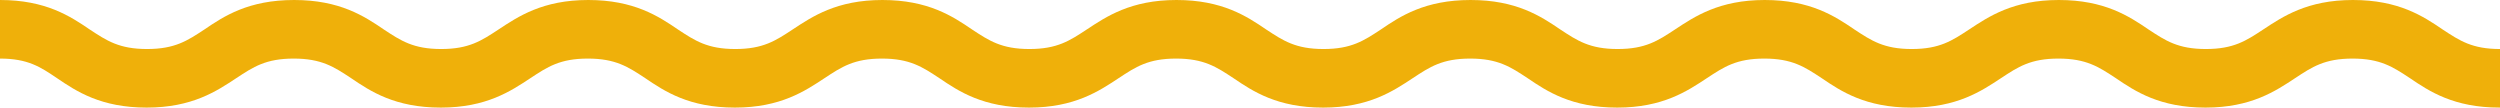
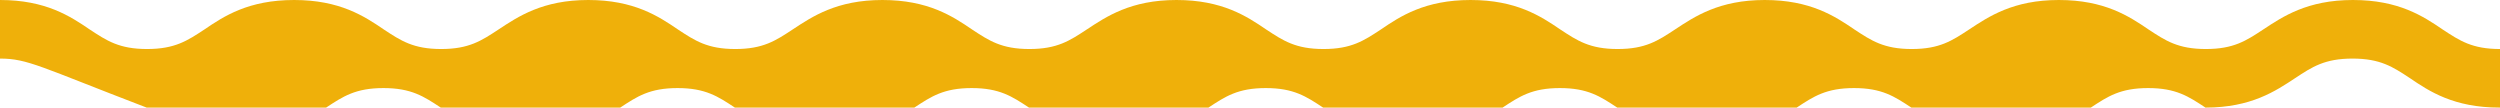
<svg xmlns="http://www.w3.org/2000/svg" fill="#000000" height="25.9" id="Layer_1" preserveAspectRatio="xMidYMid meet" version="1.1" viewBox="0.0 -0.0 601.8 25.9" width="601.8" x="0" xml:space="preserve" y="0" zoomAndPan="magnify">
  <g id="change1_1">
-     <path d="M601.7,25.9c-11,0-16.9-3.9-21.6-7.1c-4.1-2.7-7.1-4.7-13.8-4.7c-6.7,0-9.7,2-13.8,4.7 c-4.7,3.1-10.6,7.1-21.6,7.1c-11,0-16.9-3.9-21.6-7.1c-4.1-2.7-7.1-4.7-13.8-4.7c-6.7,0-9.7,2-13.8,4.7c-4.7,3.1-10.6,7.1-21.6,7.1 c-11,0-16.9-3.9-21.6-7.1c-4.1-2.7-7.1-4.7-13.8-4.7c-6.7,0-9.7,2-13.8,4.7c-4.7,3.1-10.6,7.1-21.6,7.1s-16.9-3.9-21.6-7.1 c-4.1-2.7-7.1-4.7-13.8-4.7c-6.7,0-9.7,2-13.8,4.7c-4.7,3.1-10.6,7.1-21.6,7.1c-11,0-16.9-3.9-21.6-7.1c-4.1-2.7-7.1-4.7-13.8-4.7 c-6.7,0-9.7,2-13.8,4.7c-4.7,3.1-10.6,7.1-21.6,7.1c-11,0-16.9-3.9-21.6-7.1c-4.1-2.7-7.1-4.7-13.8-4.7s-9.7,2-13.8,4.7 c-4.7,3.1-10.6,7.1-21.6,7.1s-16.9-3.9-21.6-7.1c-4.1-2.7-7.1-4.7-13.8-4.7c-6.7,0-9.7,2-13.8,4.7c-4.7,3.1-10.6,7.1-21.6,7.1 c-11,0-16.9-3.9-21.6-7.1c-4.1-2.7-7.1-4.7-13.8-4.7c-6.7,0-9.7,2-13.8,4.7c-4.7,3.1-10.6,7.1-21.6,7.1c-11,0-16.9-3.9-21.6-7.1 C9.7,16.1,6.7,14.1,0,14.1V0c11,0,16.9,3.9,21.6,7.1c4.1,2.7,7.1,4.7,13.8,4.7c6.7,0,9.7-2,13.8-4.7C53.9,3.9,59.8,0,70.8,0 c11,0,16.9,3.9,21.6,7.1c4.1,2.7,7.1,4.7,13.8,4.7c6.7,0,9.7-2,13.8-4.7c4.7-3.1,10.6-7.1,21.6-7.1s16.9,3.9,21.6,7.1 c4.1,2.7,7.1,4.7,13.8,4.7s9.7-2,13.8-4.7c4.7-3.1,10.6-7.1,21.6-7.1s16.9,3.9,21.6,7.1c4.1,2.7,7.1,4.7,13.8,4.7 c6.7,0,9.7-2,13.8-4.7c4.7-3.1,10.6-7.1,21.6-7.1c11,0,16.9,3.9,21.6,7.1c4.1,2.7,7.1,4.7,13.8,4.7c6.7,0,9.7-2,13.8-4.7 C337.1,3.9,343,0,354,0c11,0,16.9,3.9,21.6,7.1c4.1,2.7,7.1,4.7,13.8,4.7c6.7,0,9.7-2,13.8-4.7c4.7-3.1,10.6-7.1,21.6-7.1 c11,0,16.9,3.9,21.6,7.1c4.1,2.7,7.1,4.7,13.8,4.7s9.7-2,13.8-4.7c4.7-3.1,10.6-7.1,21.6-7.1c11,0,16.9,3.9,21.6,7.1 c4.1,2.7,7.1,4.7,13.8,4.7c6.7,0,9.7-2,13.8-4.7c4.7-3.1,10.6-7.1,21.6-7.1c11,0,16.9,3.9,21.6,7.1c4.1,2.7,7.1,4.7,13.8,4.7V25.9z" fill="#efb00a" />
+     <path d="M601.7,25.9c-11,0-16.9-3.9-21.6-7.1c-4.1-2.7-7.1-4.7-13.8-4.7c-6.7,0-9.7,2-13.8,4.7 c-4.7,3.1-10.6,7.1-21.6,7.1c-4.1-2.7-7.1-4.7-13.8-4.7c-6.7,0-9.7,2-13.8,4.7c-4.7,3.1-10.6,7.1-21.6,7.1 c-11,0-16.9-3.9-21.6-7.1c-4.1-2.7-7.1-4.7-13.8-4.7c-6.7,0-9.7,2-13.8,4.7c-4.7,3.1-10.6,7.1-21.6,7.1s-16.9-3.9-21.6-7.1 c-4.1-2.7-7.1-4.7-13.8-4.7c-6.7,0-9.7,2-13.8,4.7c-4.7,3.1-10.6,7.1-21.6,7.1c-11,0-16.9-3.9-21.6-7.1c-4.1-2.7-7.1-4.7-13.8-4.7 c-6.7,0-9.7,2-13.8,4.7c-4.7,3.1-10.6,7.1-21.6,7.1c-11,0-16.9-3.9-21.6-7.1c-4.1-2.7-7.1-4.7-13.8-4.7s-9.7,2-13.8,4.7 c-4.7,3.1-10.6,7.1-21.6,7.1s-16.9-3.9-21.6-7.1c-4.1-2.7-7.1-4.7-13.8-4.7c-6.7,0-9.7,2-13.8,4.7c-4.7,3.1-10.6,7.1-21.6,7.1 c-11,0-16.9-3.9-21.6-7.1c-4.1-2.7-7.1-4.7-13.8-4.7c-6.7,0-9.7,2-13.8,4.7c-4.7,3.1-10.6,7.1-21.6,7.1c-11,0-16.9-3.9-21.6-7.1 C9.7,16.1,6.7,14.1,0,14.1V0c11,0,16.9,3.9,21.6,7.1c4.1,2.7,7.1,4.7,13.8,4.7c6.7,0,9.7-2,13.8-4.7C53.9,3.9,59.8,0,70.8,0 c11,0,16.9,3.9,21.6,7.1c4.1,2.7,7.1,4.7,13.8,4.7c6.7,0,9.7-2,13.8-4.7c4.7-3.1,10.6-7.1,21.6-7.1s16.9,3.9,21.6,7.1 c4.1,2.7,7.1,4.7,13.8,4.7s9.7-2,13.8-4.7c4.7-3.1,10.6-7.1,21.6-7.1s16.9,3.9,21.6,7.1c4.1,2.7,7.1,4.7,13.8,4.7 c6.7,0,9.7-2,13.8-4.7c4.7-3.1,10.6-7.1,21.6-7.1c11,0,16.9,3.9,21.6,7.1c4.1,2.7,7.1,4.7,13.8,4.7c6.7,0,9.7-2,13.8-4.7 C337.1,3.9,343,0,354,0c11,0,16.9,3.9,21.6,7.1c4.1,2.7,7.1,4.7,13.8,4.7c6.7,0,9.7-2,13.8-4.7c4.7-3.1,10.6-7.1,21.6-7.1 c11,0,16.9,3.9,21.6,7.1c4.1,2.7,7.1,4.7,13.8,4.7s9.7-2,13.8-4.7c4.7-3.1,10.6-7.1,21.6-7.1c11,0,16.9,3.9,21.6,7.1 c4.1,2.7,7.1,4.7,13.8,4.7c6.7,0,9.7-2,13.8-4.7c4.7-3.1,10.6-7.1,21.6-7.1c11,0,16.9,3.9,21.6,7.1c4.1,2.7,7.1,4.7,13.8,4.7V25.9z" fill="#efb00a" />
  </g>
</svg>